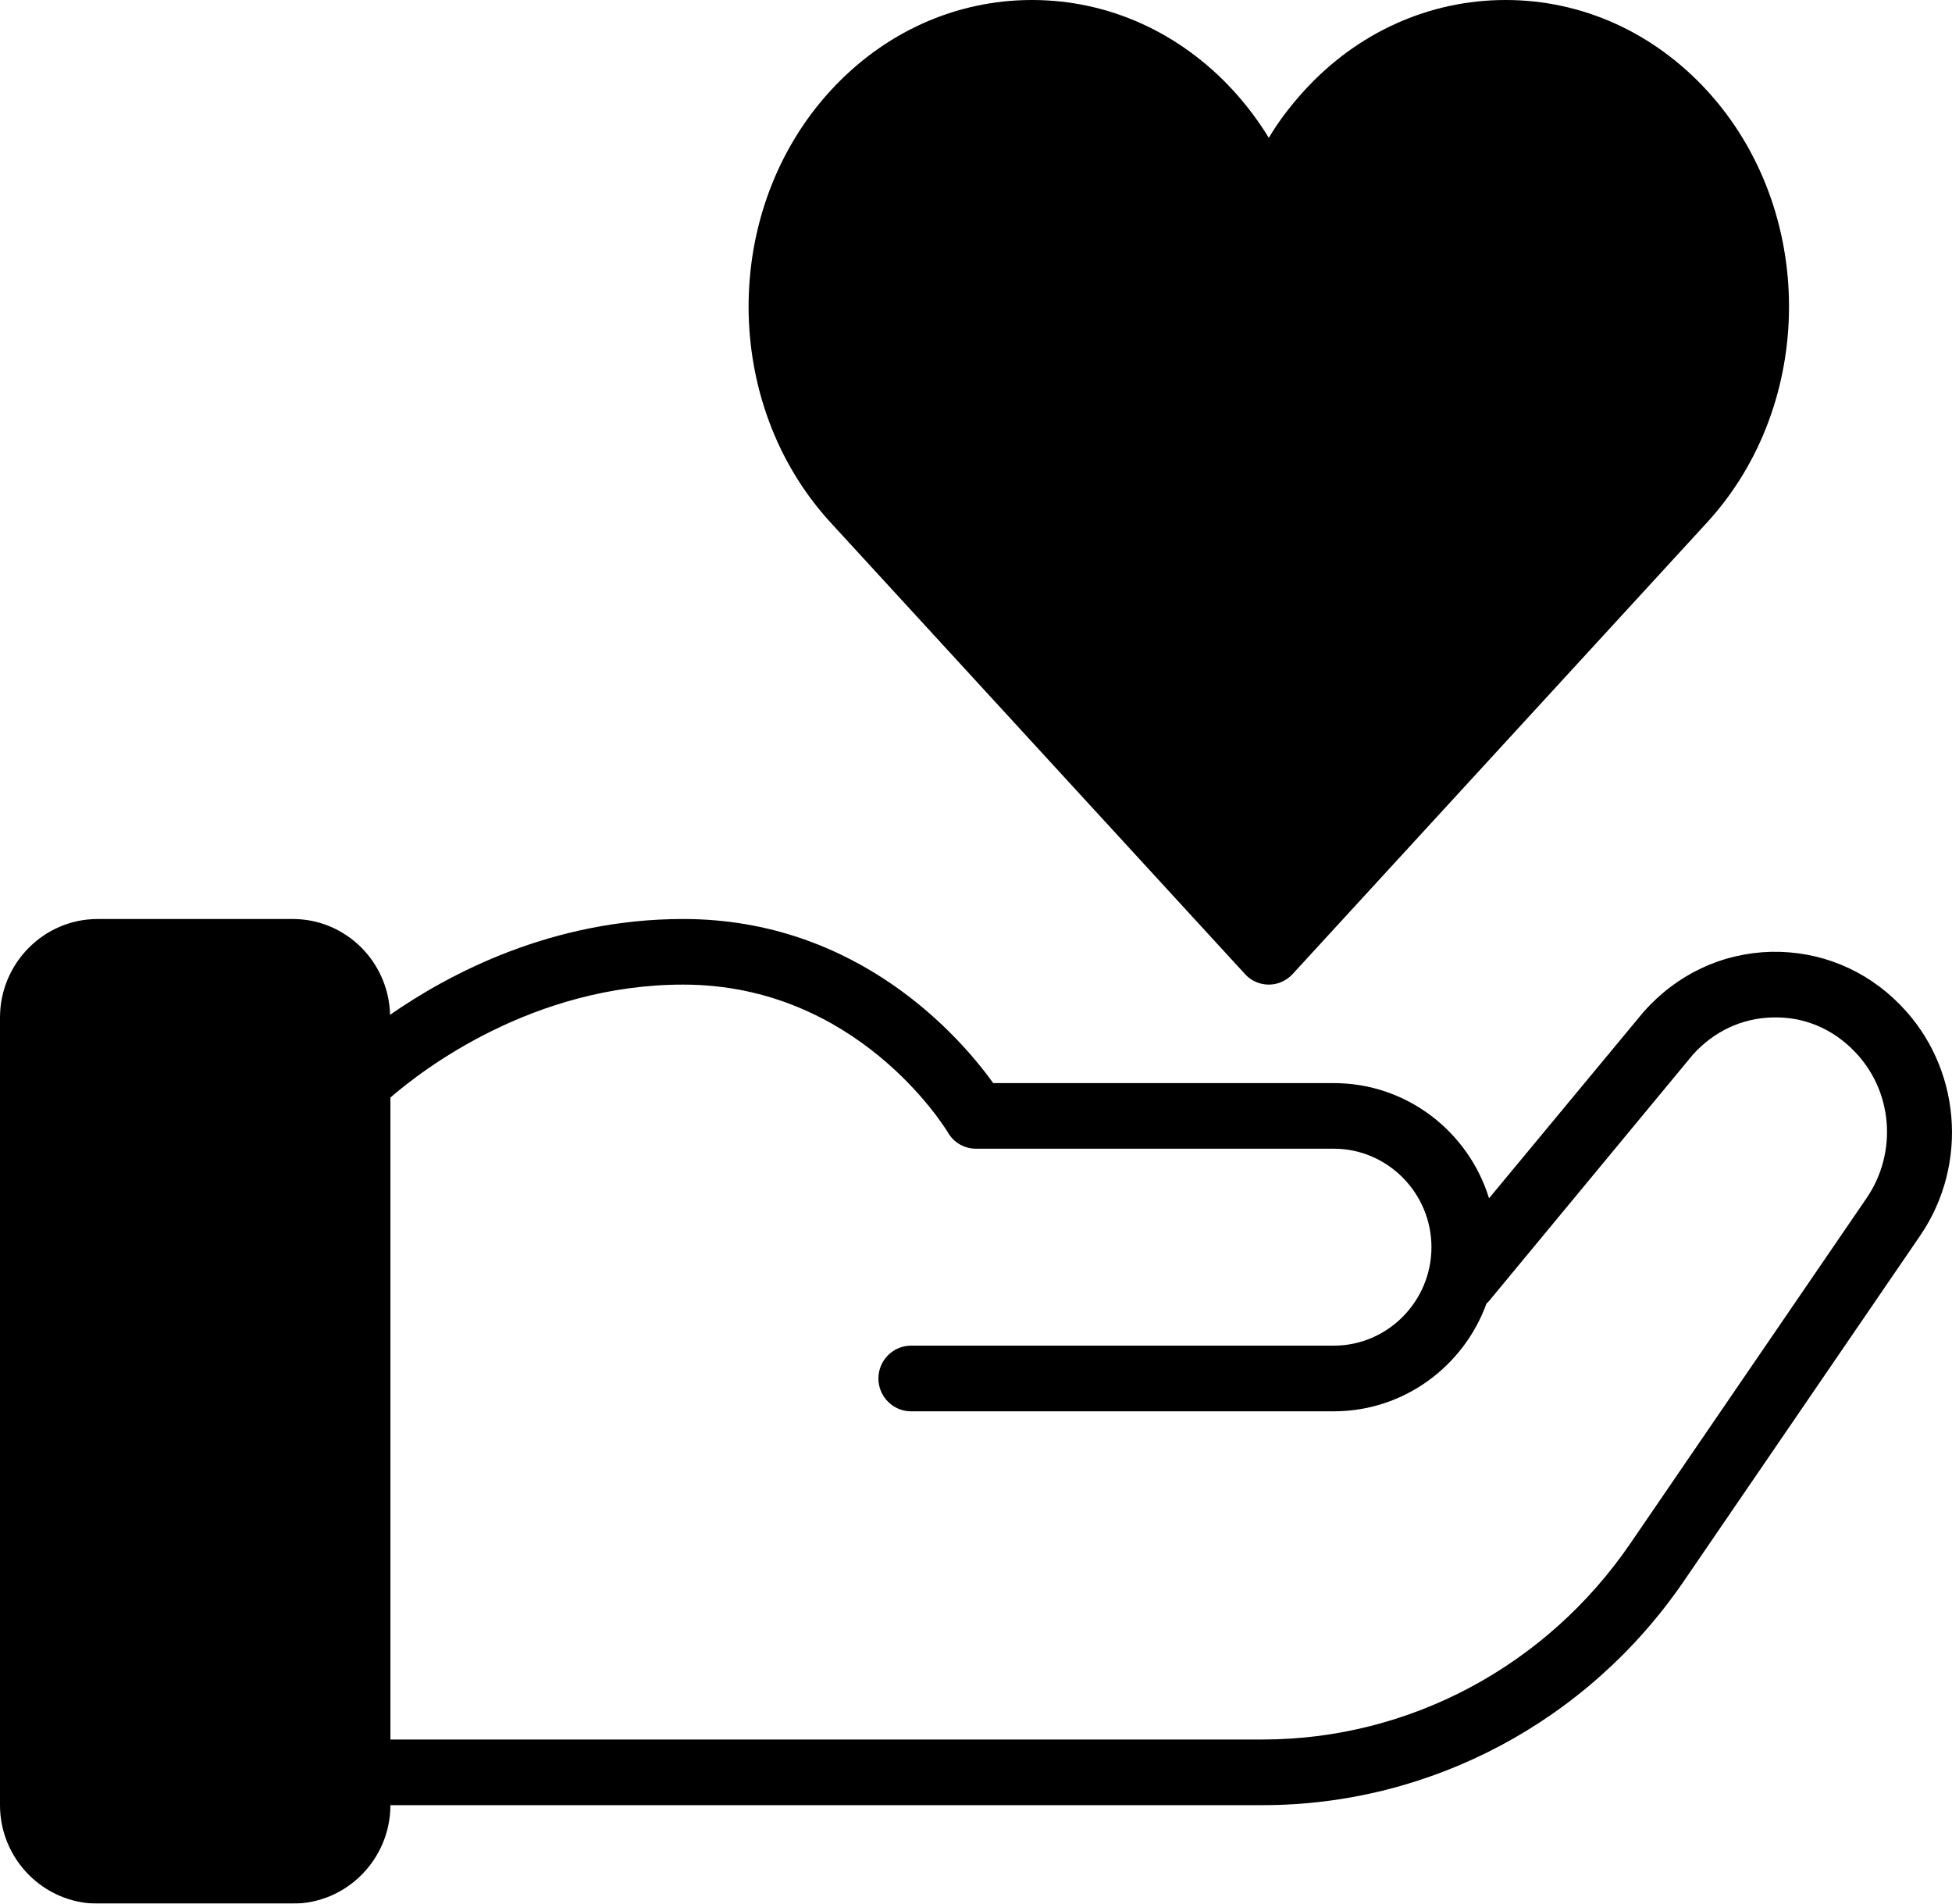
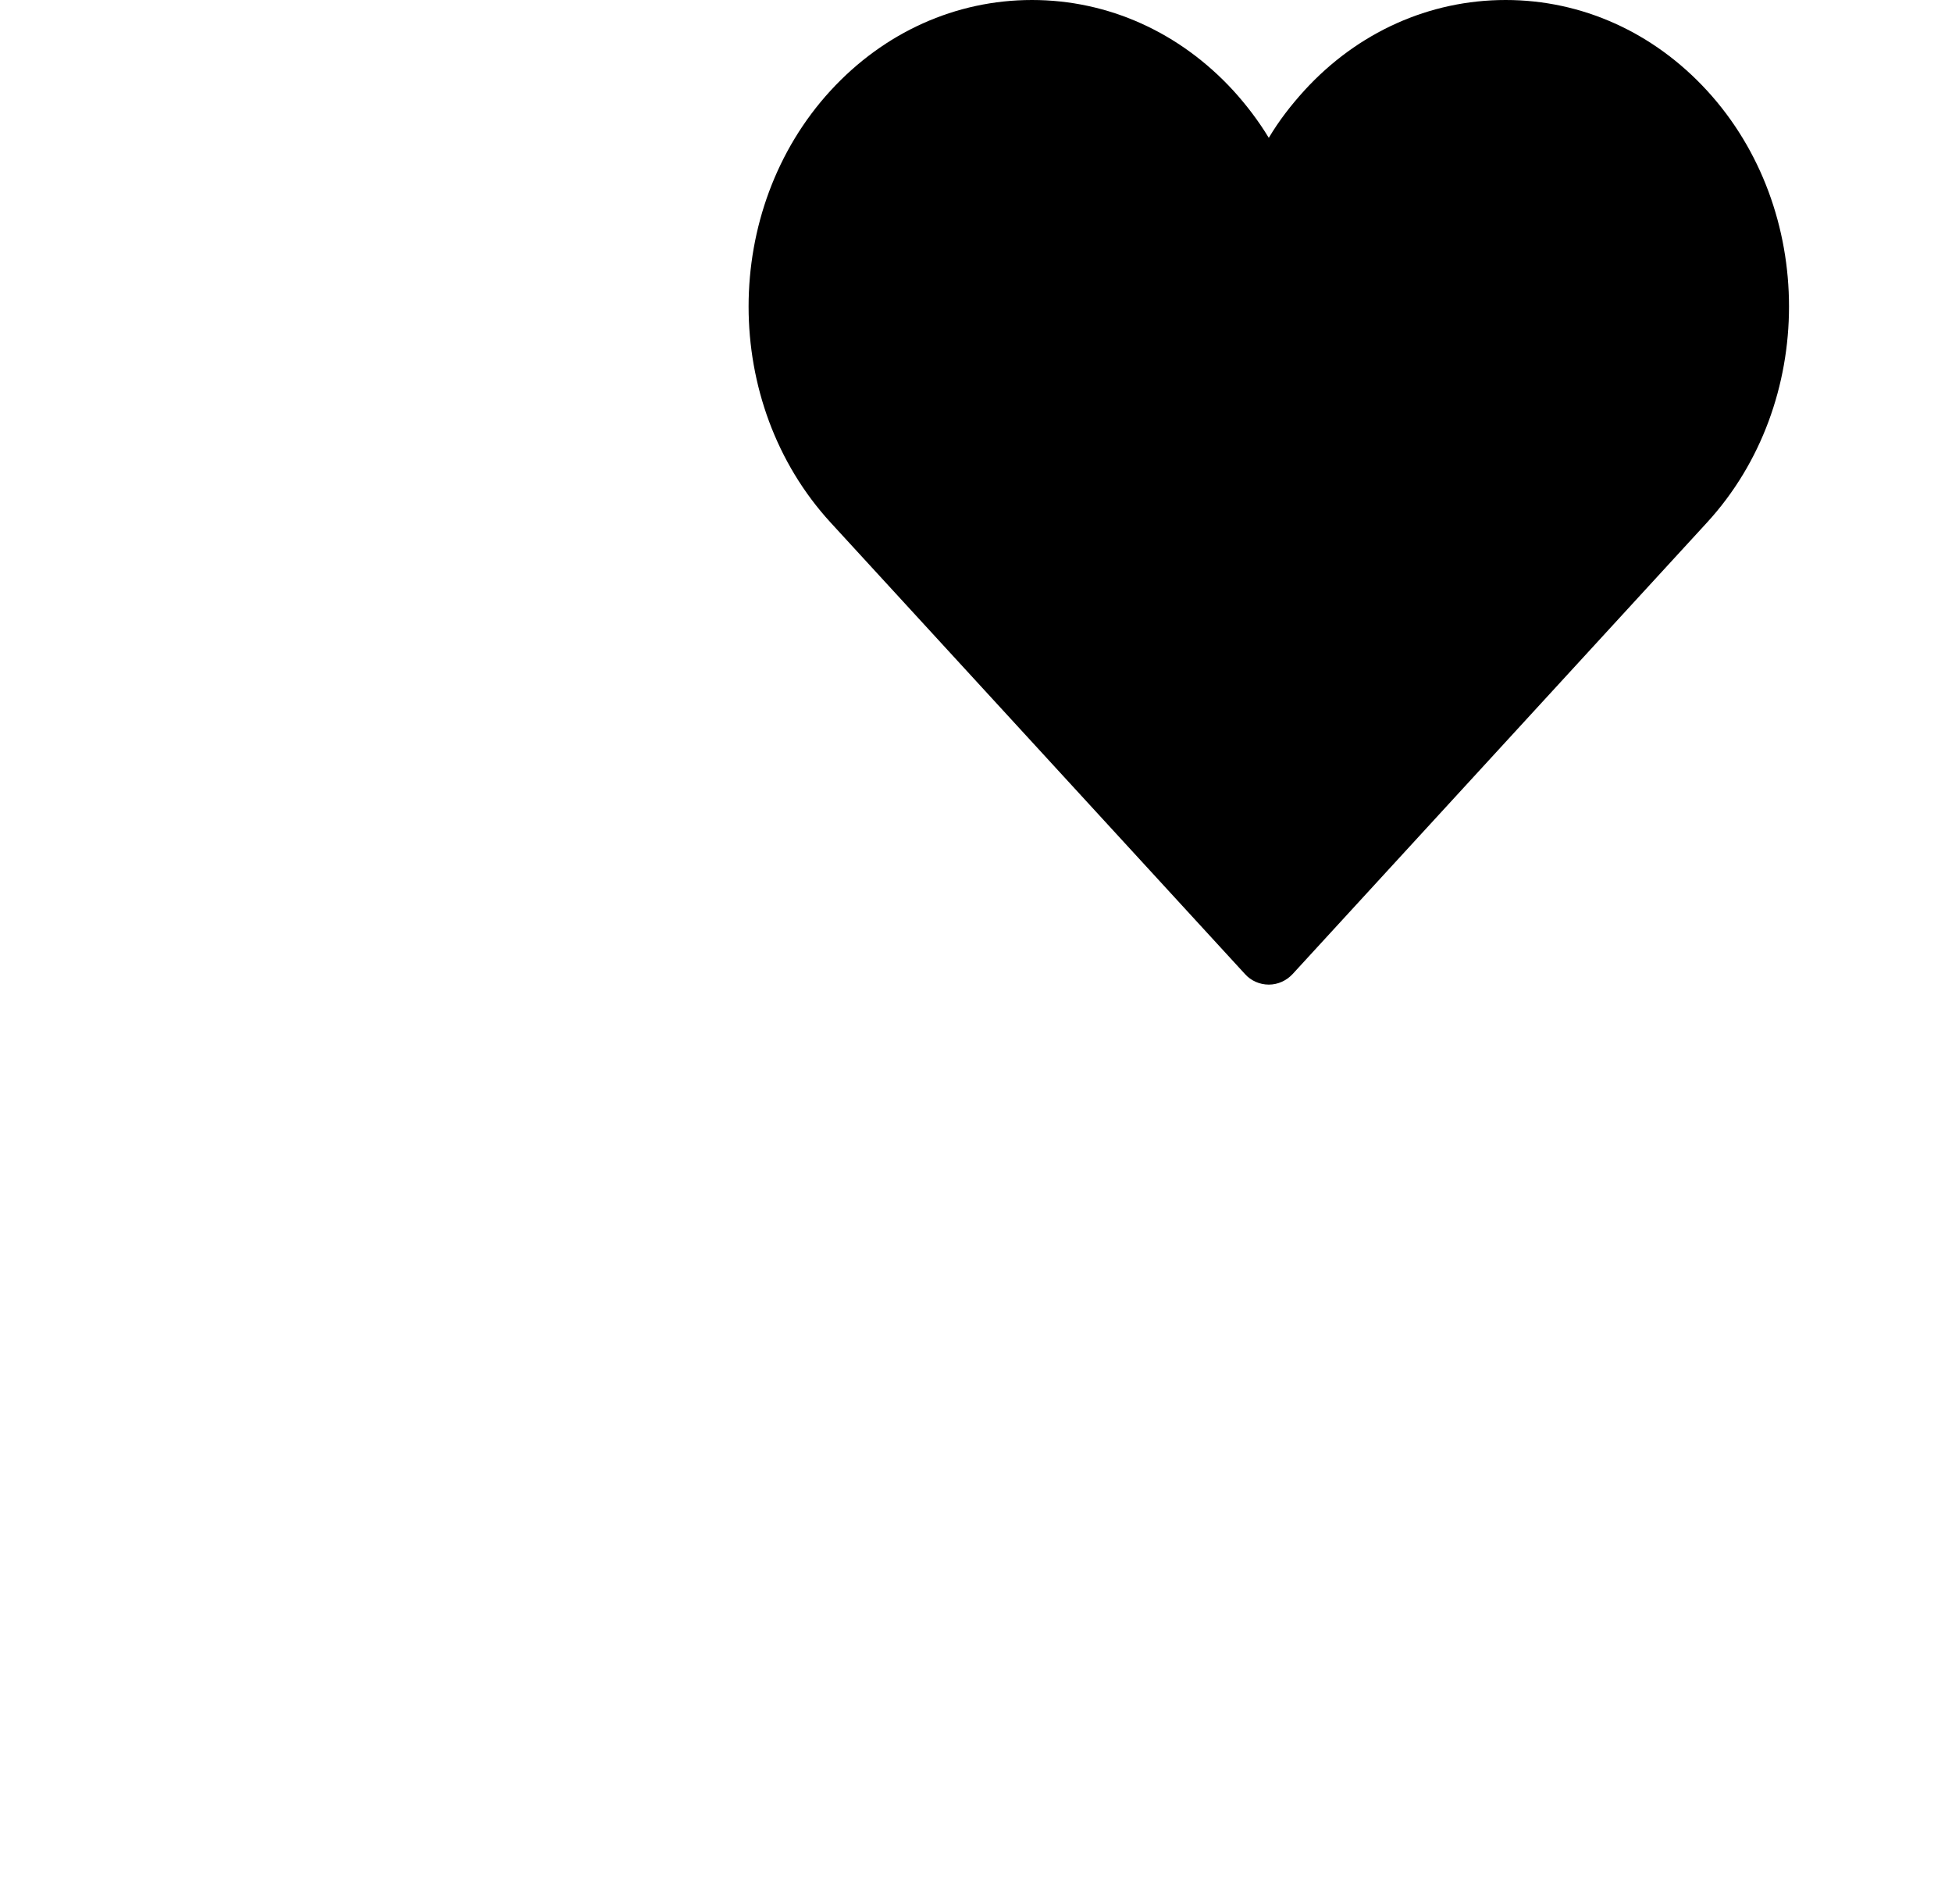
<svg xmlns="http://www.w3.org/2000/svg" width="40px" height="39px" viewBox="0 0 40 39" version="1.1">
  <title>noun-donation-6638788</title>
  <defs>
    <filter color-interpolation-filters="auto" id="filter-1">
      <feColorMatrix in="SourceGraphic" type="matrix" values="0 0 0 0 1 0 0 0 0 1 0 0 0 0 1 0 0 0 1 0" />
    </filter>
  </defs>
  <g id="home" stroke="none" stroke-width="1" fill="none" fill-rule="evenodd">
    <g transform="translate(-1200, -678)" id="noun-donation-6638788" filter="url(#filter-1)">
      <g transform="translate(1200, 678)">
-         <path d="M38.94,20.589 C38.233,19.863 37.293,19.48 36.293,19.5 C35.287,19.527 34.367,19.957 33.68,20.731 L30.513,24.55 C30.093,23.185 28.827,22.19 27.333,22.19 L20.353,22.19 C19.7,21.282 17.607,18.828 14,18.828 C11.307,18.828 9.2,19.951 7.993,20.791 C7.967,19.708 7.087,18.828 6,18.828 L2,18.828 C0.9,18.828 0,19.735 0,20.845 L0,36.983 C0,38.092 0.9,39 2,39 L6,39 C7.1,39 8,38.092 8,36.983 L25.873,36.983 C29.313,36.983 32.54,35.268 34.507,32.39 L39.347,25.316 C40.353,23.844 40.18,21.853 38.94,20.589 L38.94,20.589 Z M38.247,24.55 L33.407,31.624 C31.687,34.138 28.873,35.638 25.873,35.638 L8,35.638 L8,22.486 C8.66,21.914 10.92,20.172 14,20.172 C17.56,20.172 19.353,23.084 19.427,23.205 C19.547,23.413 19.767,23.534 20,23.534 L27.333,23.534 C28.433,23.534 29.333,24.442 29.333,25.552 C29.333,26.661 28.433,27.569 27.333,27.569 L18.667,27.569 C18.3,27.569 18,27.872 18,28.241 C18,28.611 18.3,28.914 18.667,28.914 L27.333,28.914 C28.767,28.914 29.993,27.993 30.46,26.708 C30.48,26.688 30.493,26.675 30.513,26.654 L34.687,21.611 C35.113,21.134 35.693,20.858 36.32,20.845 C36.96,20.825 37.547,21.073 37.993,21.531 C38.787,22.338 38.893,23.608 38.247,24.55 L38.247,24.55 Z" id="Shape" fill="#000000" fill-rule="nonzero" />
        <path d="M25.513,19.957 C25.633,20.092 25.813,20.172 26,20.172 C26.187,20.172 26.36,20.092 26.487,19.957 L34.98,10.705 C37.22,8.264 37.22,4.297 34.98,1.856 C33.88,0.659 32.413,0 30.853,0 C29.293,0 27.82,0.659 26.727,1.856 C26.453,2.158 26.207,2.474 26,2.824 C25.787,2.474 25.547,2.158 25.273,1.856 C24.173,0.659 22.707,0 21.147,0 C19.587,0 18.12,0.659 17.02,1.856 C14.78,4.297 14.78,8.264 17.02,10.705 L25.513,19.957 L25.513,19.957 Z" id="Path" fill="#000000" fill-rule="nonzero" />
      </g>
    </g>
  </g>
</svg>